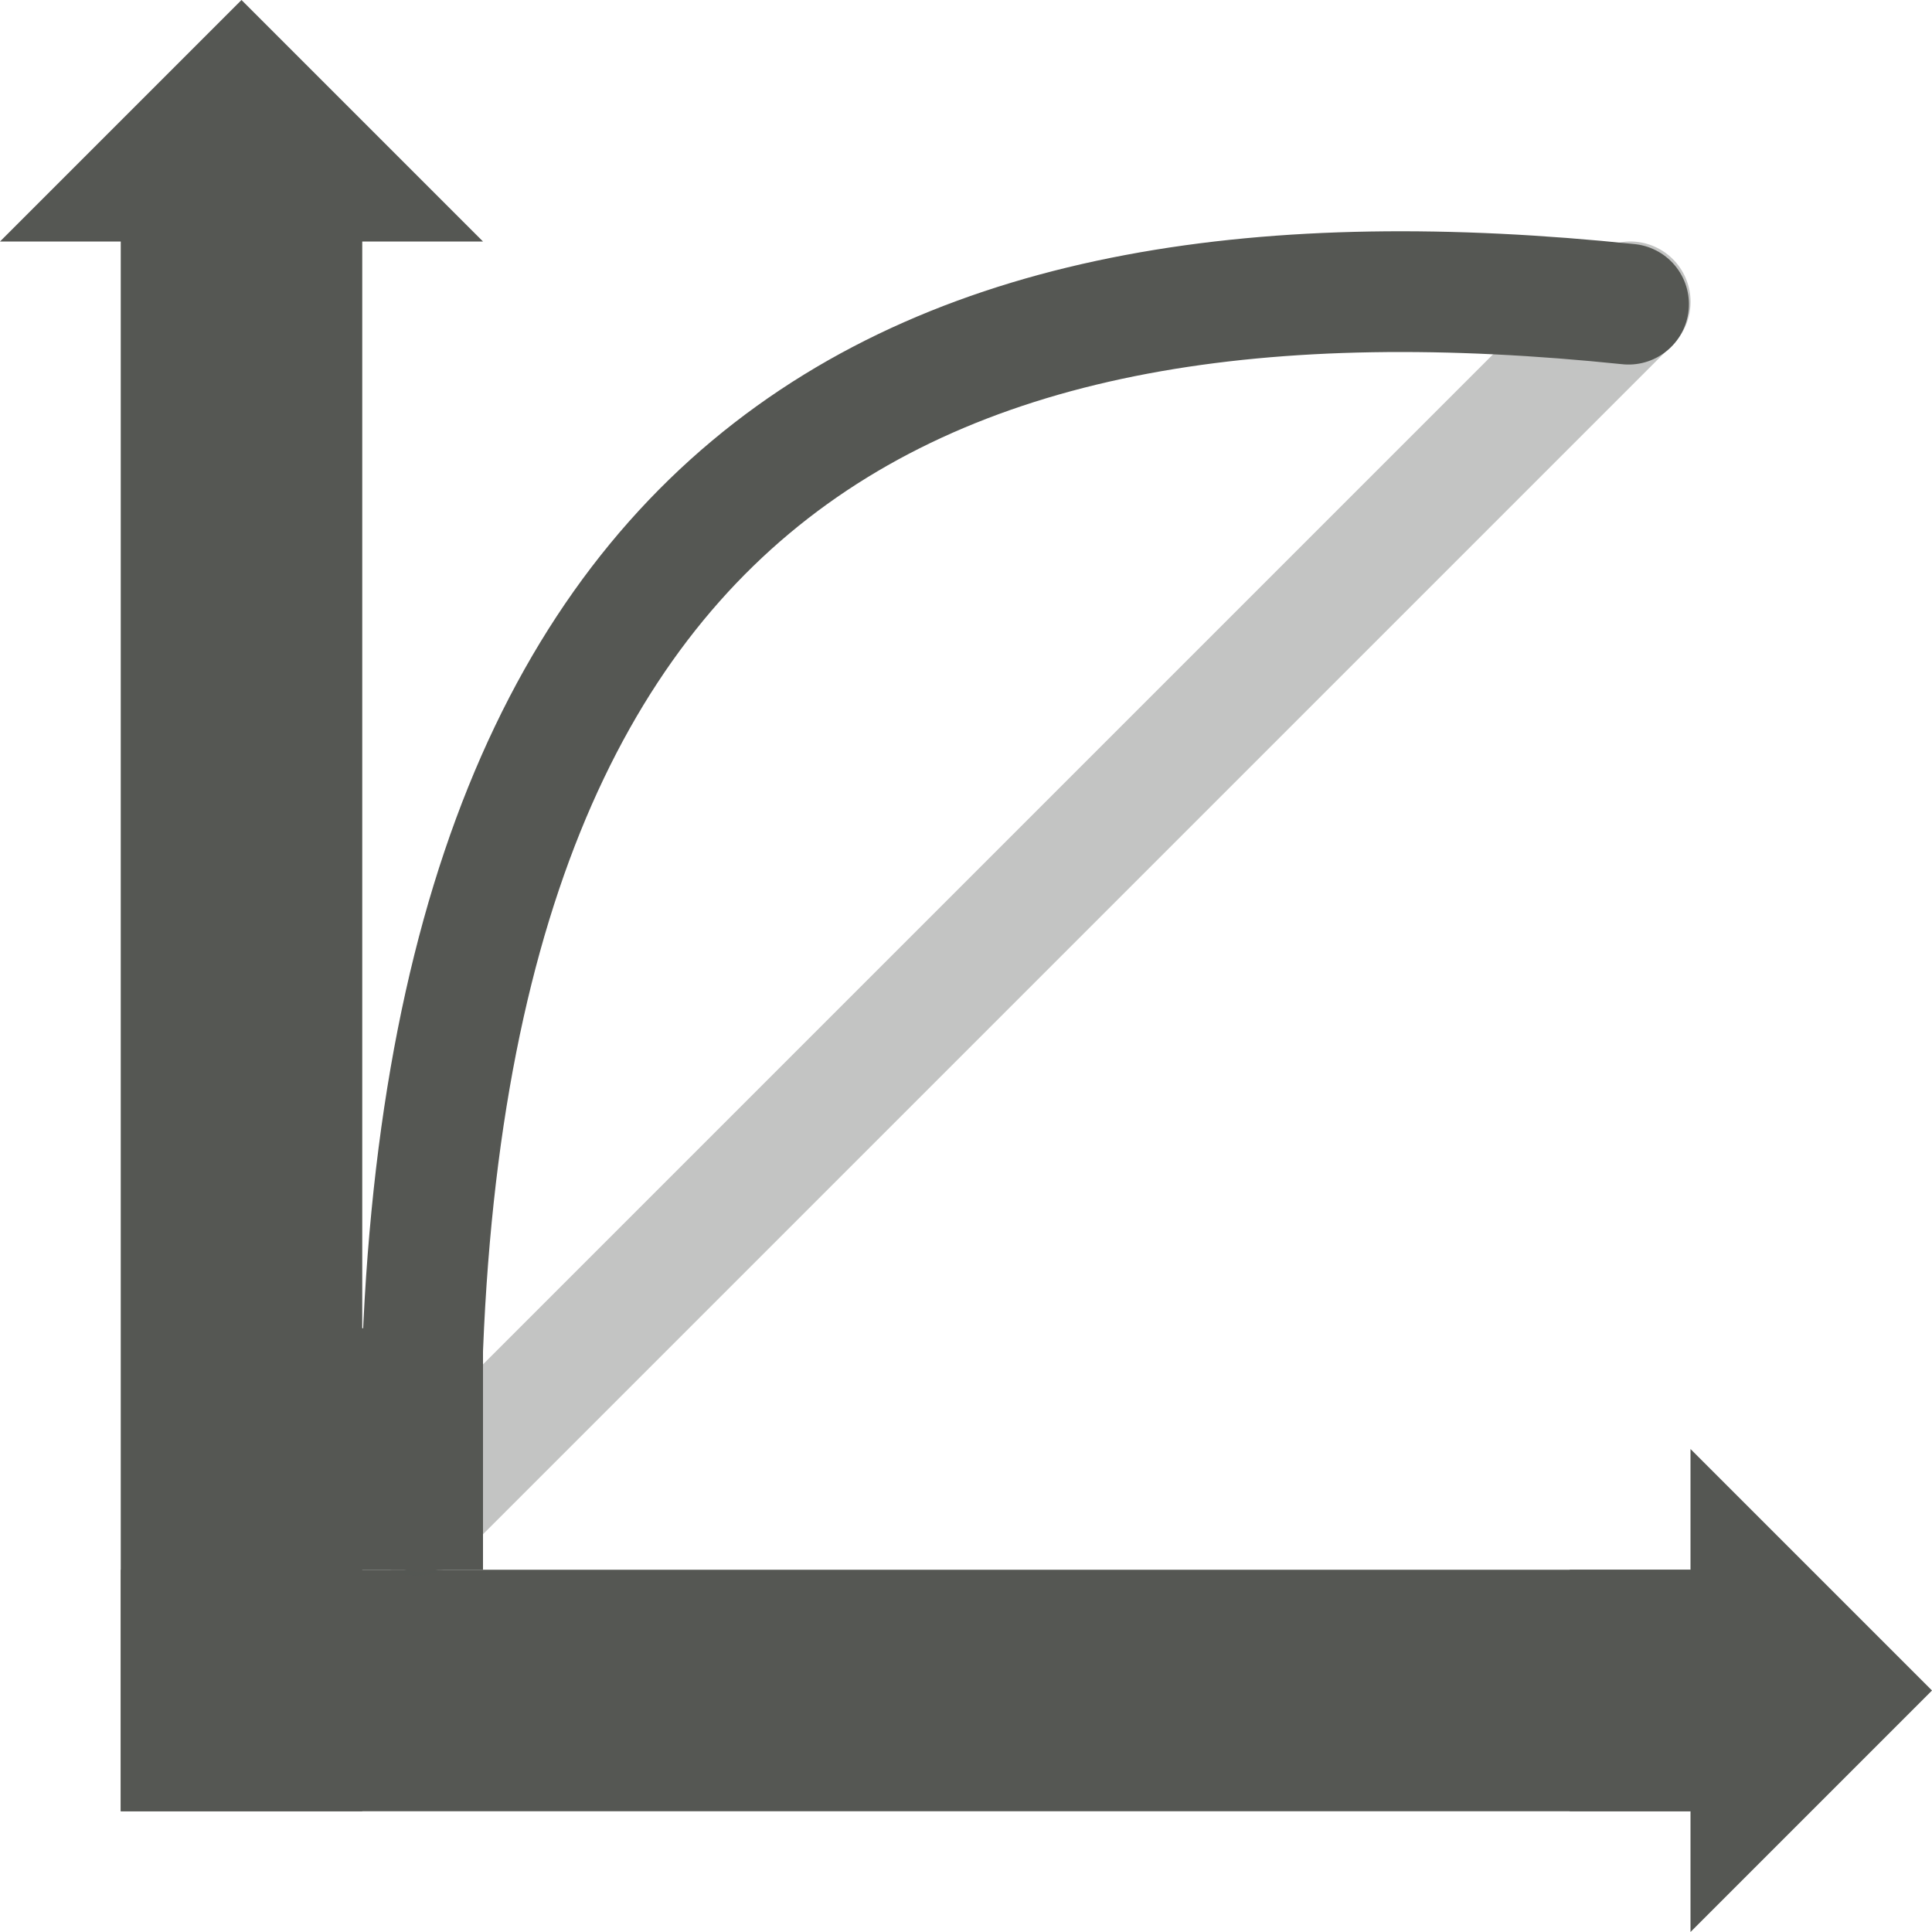
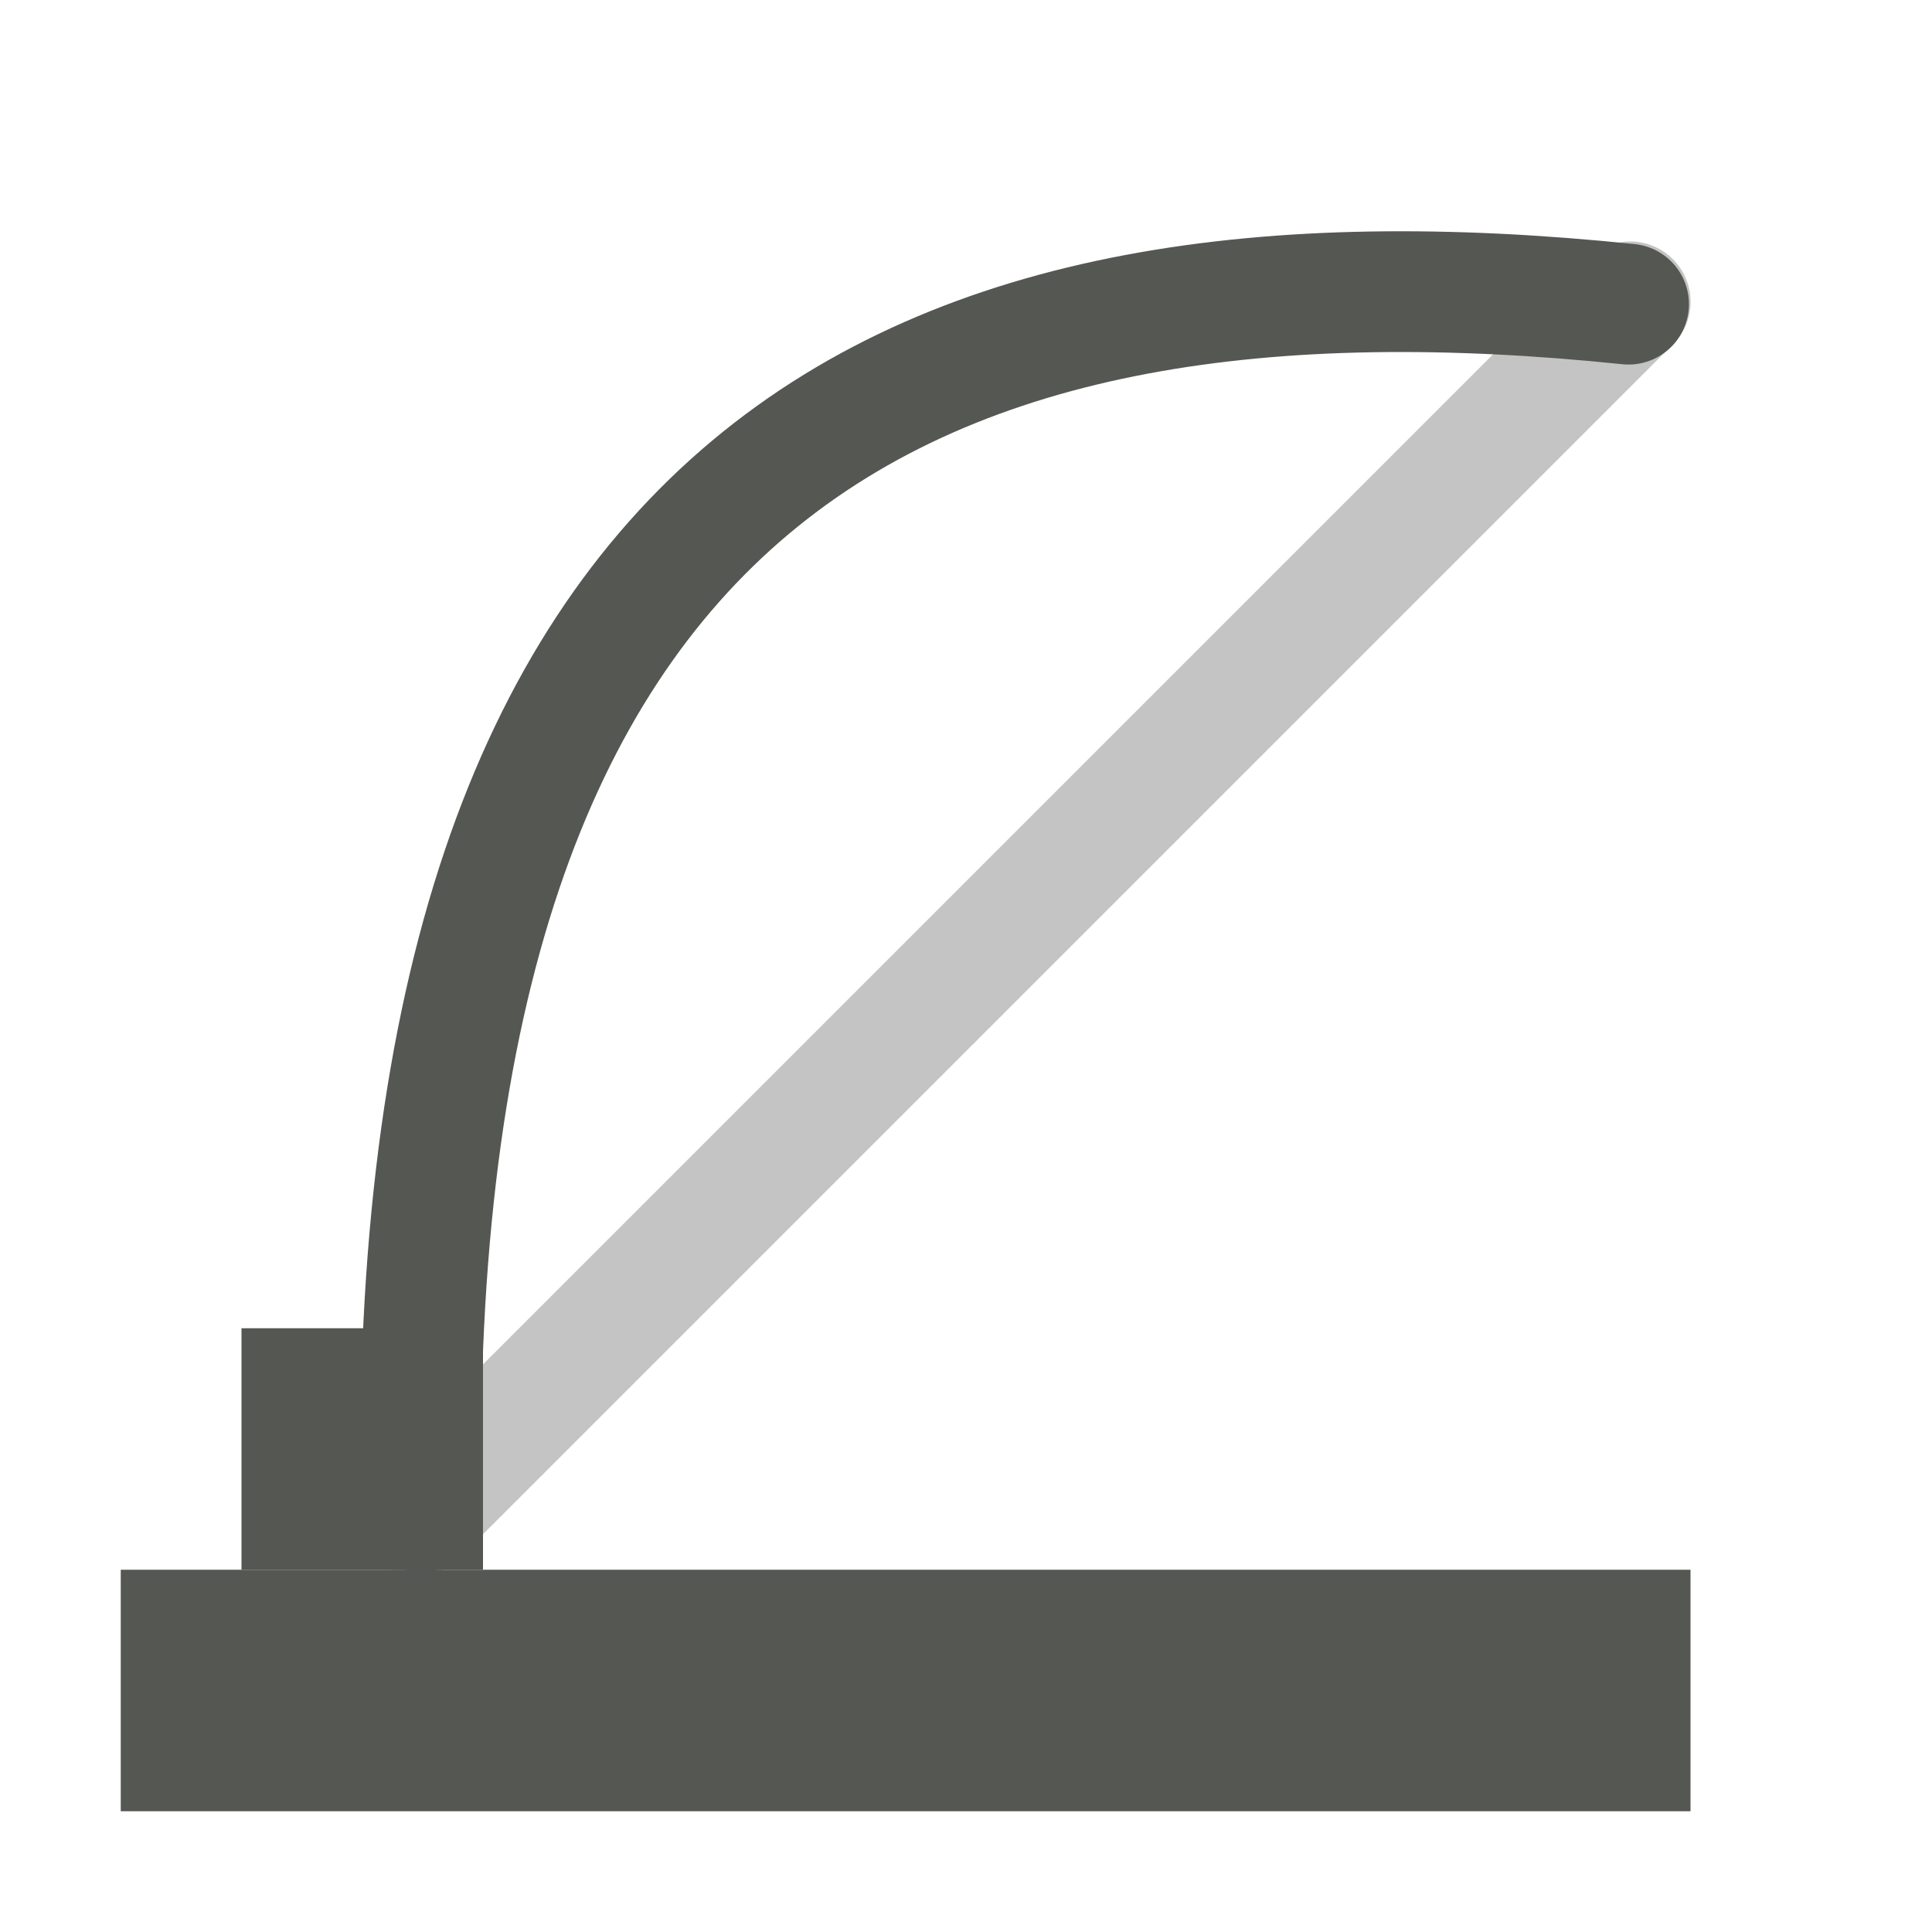
<svg xmlns="http://www.w3.org/2000/svg" xmlns:ns1="http://www.inkscape.org/namespaces/inkscape" xmlns:ns2="http://sodipodi.sourceforge.net/DTD/sodipodi-0.dtd" width="16" height="16" id="svg3991" version="1.1" ns1:version="0.48.4 r9939" ns2:docname="analyze-non-parametric-statistics.svg">
  <title id="title4018">GNU PSPP flat icon set</title>
  <defs id="defs3993" />
  <ns2:namedview id="base" pagecolor="#ffffff" bordercolor="#666666" borderopacity="1.0" ns1:pageopacity="0.0" ns1:pageshadow="2" ns1:zoom="22.4" ns1:cx="8" ns1:cy="6.1783041" ns1:document-units="px" ns1:current-layer="layer1" showgrid="true" ns1:window-width="683" ns1:window-height="709" ns1:window-x="0" ns1:window-y="27" ns1:window-maximized="0" showborder="false" ns1:snap-bbox="true">
    <ns1:grid type="xygrid" id="grid2983" empspacing="5" visible="true" enabled="true" snapvisiblegridlinesonly="true" />
    <ns2:guide position="0,0" orientation="0,16" id="guide2985" />
    <ns2:guide position="16,0" orientation="-16,0" id="guide2987" />
    <ns2:guide position="16,16" orientation="0,-16" id="guide2989" />
    <ns2:guide position="0,16" orientation="16,0" id="guide2991" />
  </ns2:namedview>
  <g ns1:label="Layer 1" ns1:groupmode="layer" id="layer1" transform="translate(0,-1036.362)">
    <g transform="translate(245,775)" style="display:inline" id="g5190">
-       <path ns1:connector-curvature="0" id="rect3682" d="m -243,261.362 -2,2 1,0 0,1 0,12 2,0 0,-12 0,-1 1,0 -2,-2 z" style="fill:#555753;fill-opacity:1;stroke:none" />
      <rect transform="matrix(0,1,-1,0,0,0)" y="231" x="274.362" height="13" width="2" id="rect3682-5" style="fill:#555753;fill-opacity:1;stroke:none;display:inline" />
-       <path ns1:connector-curvature="0" id="path3702-8" d="m -231,273.362 2,2 -2,2 0,-1 -1,0 0,-2 1,0 z" style="fill:#555753;stroke:none;display:inline" />
      <path ns1:connector-curvature="0" id="path4589" d="m -231.513,263.362 a 0.5,0.5 0 0 0 -0.344,0.156 l -10,10 a 0.5,0.5 0 1 0 0.688,0.719 l 10,-10 a 0.5,0.5 0 0 0 -0.344,-0.875 z" style="font-size:medium;font-style:normal;font-variant:normal;font-weight:normal;font-stretch:normal;text-indent:0;text-align:start;text-decoration:none;line-height:normal;letter-spacing:normal;word-spacing:normal;text-transform:none;direction:ltr;block-progression:tb;writing-mode:lr-tb;text-anchor:start;baseline-shift:baseline;opacity:0.35;color:#000000;fill:#555753;fill-opacity:1;stroke:none;stroke-width:1px;marker:none;visibility:visible;display:inline;overflow:visible;enable-background:accumulate;font-family:Sans;-inkscape-font-specification:Sans" />
      <path ns2:nodetypes="cc" ns1:connector-curvature="0" id="path4622" d="m -241.513,273.881 c -0.152,-8.68 4.096,-10.611 10,-10" style="fill:none;stroke:#555753;stroke-width:1px;stroke-linecap:round;stroke-linejoin:miter;stroke-opacity:1" />
      <rect y="272.362" x="-243" height="2" width="2" id="rect4624" style="fill:#555753;fill-opacity:1;stroke:none" />
    </g>
  </g>
</svg>